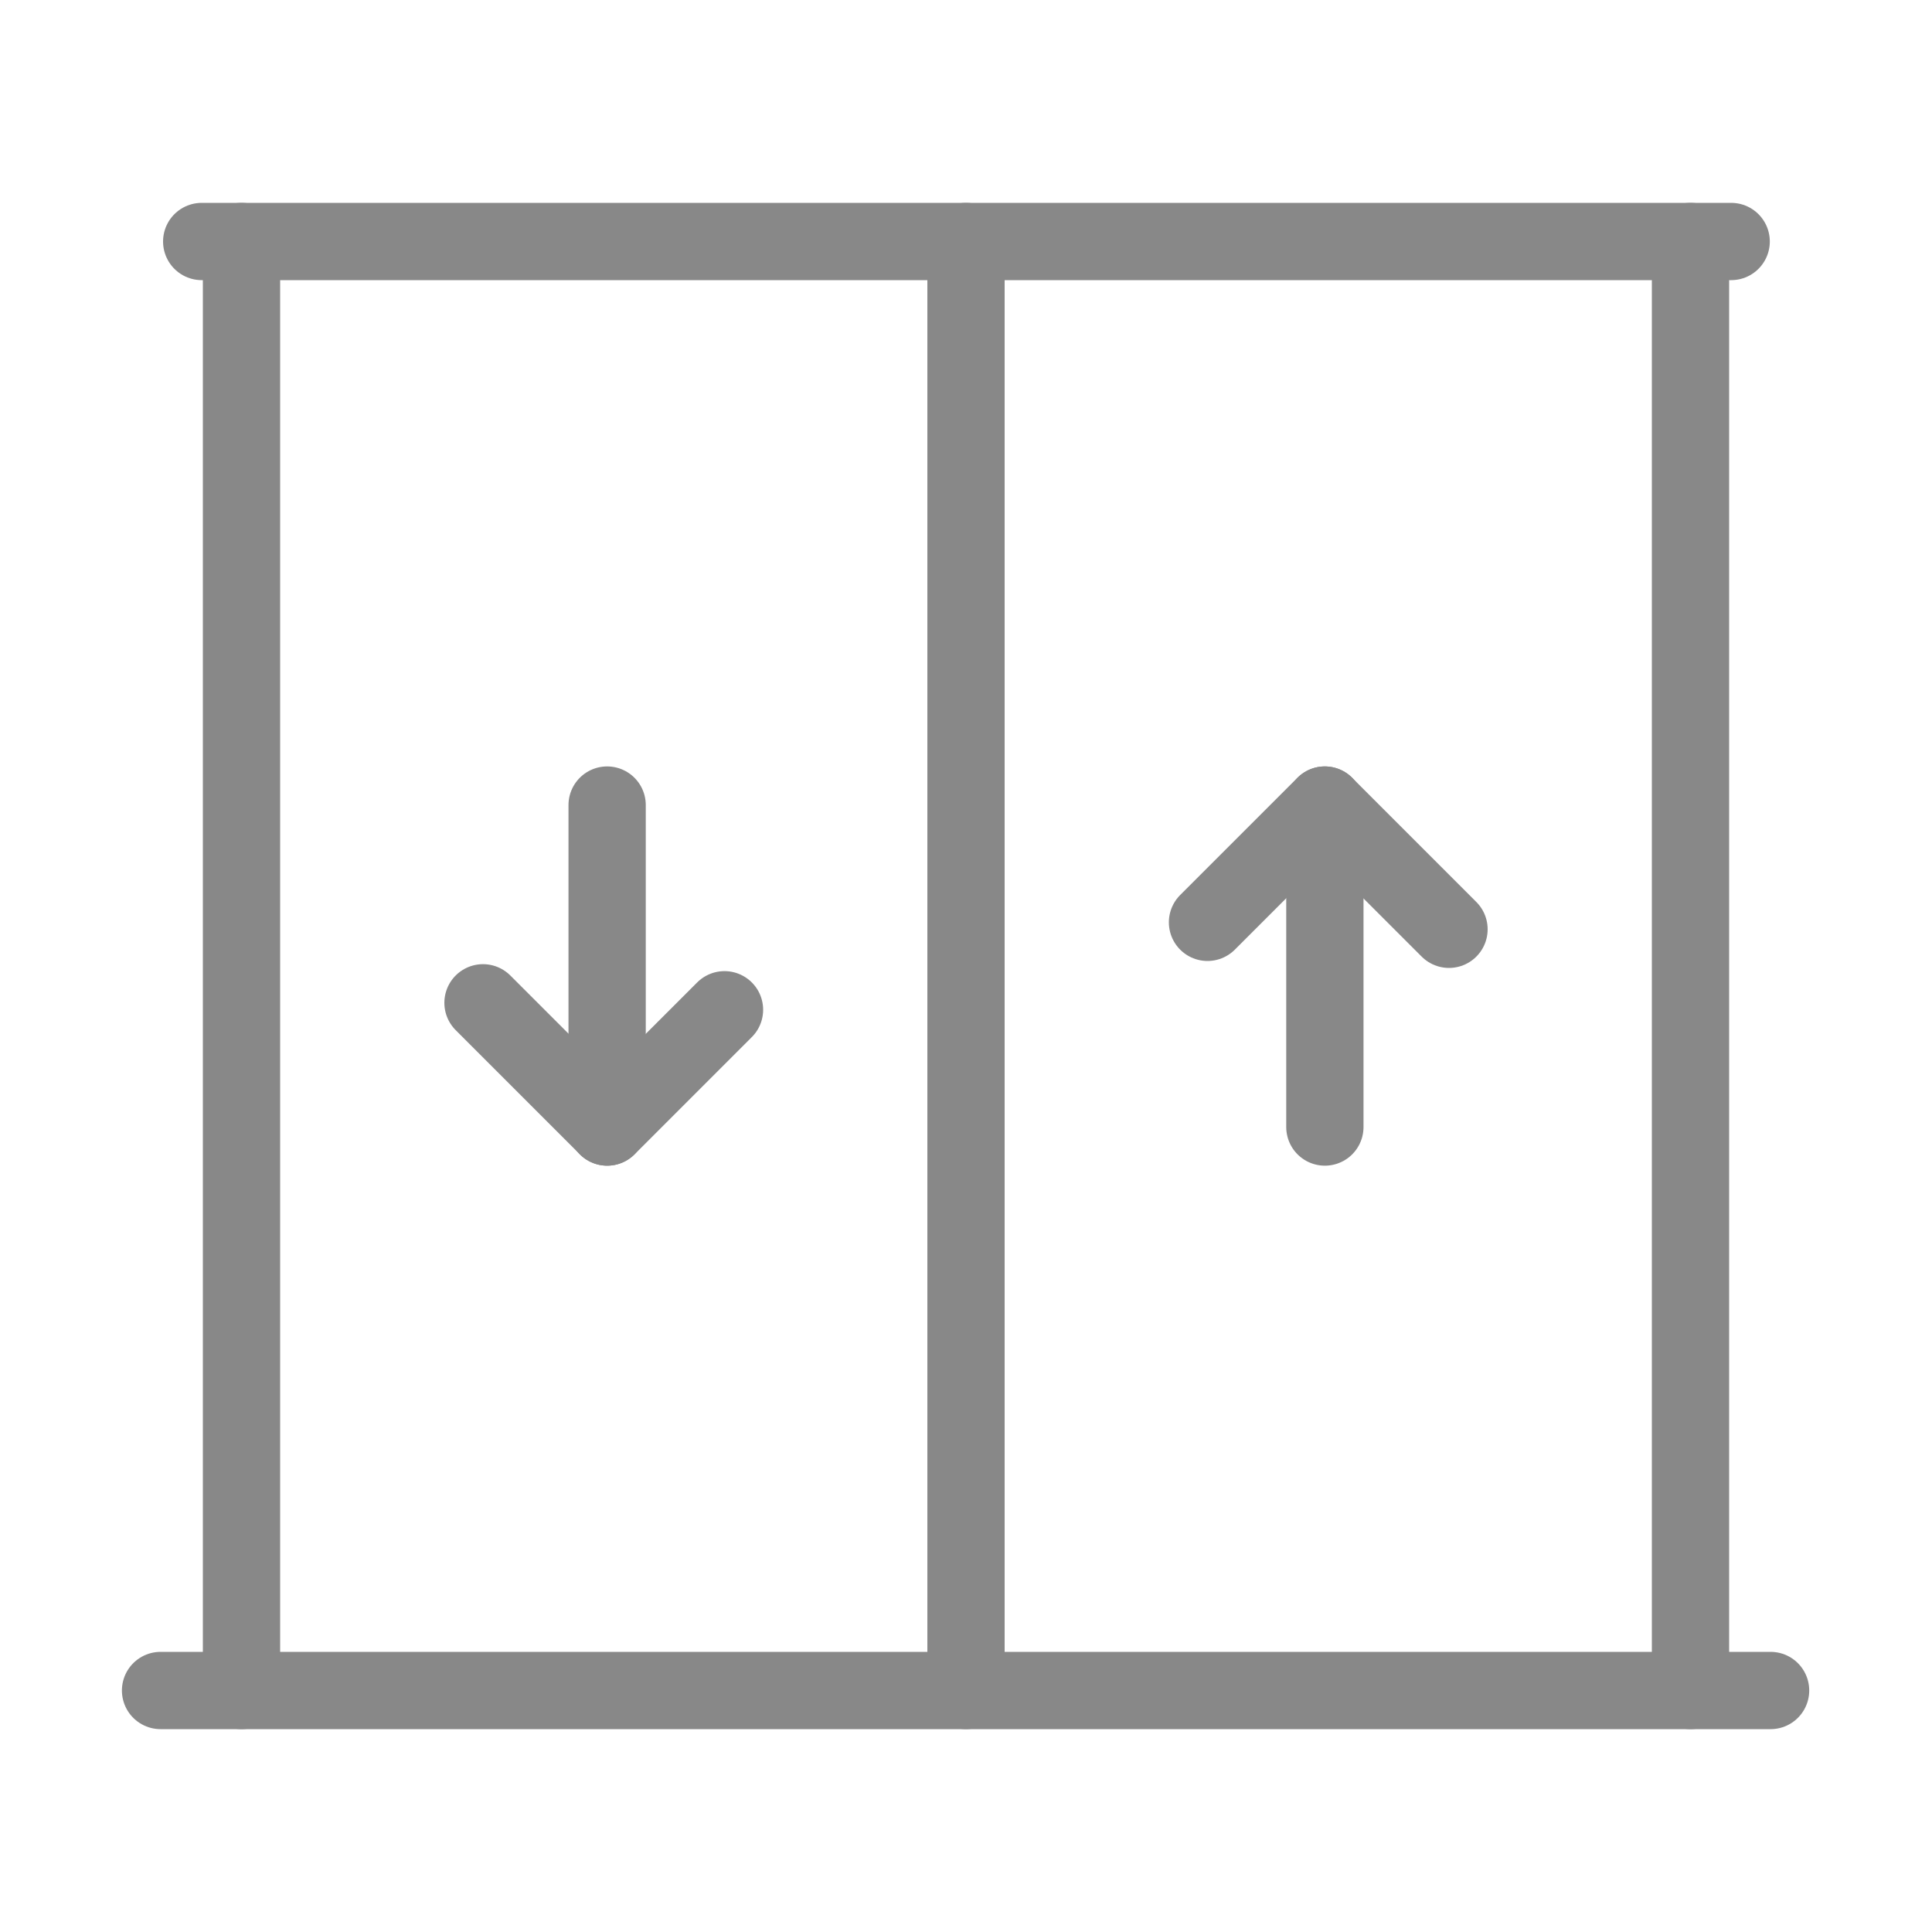
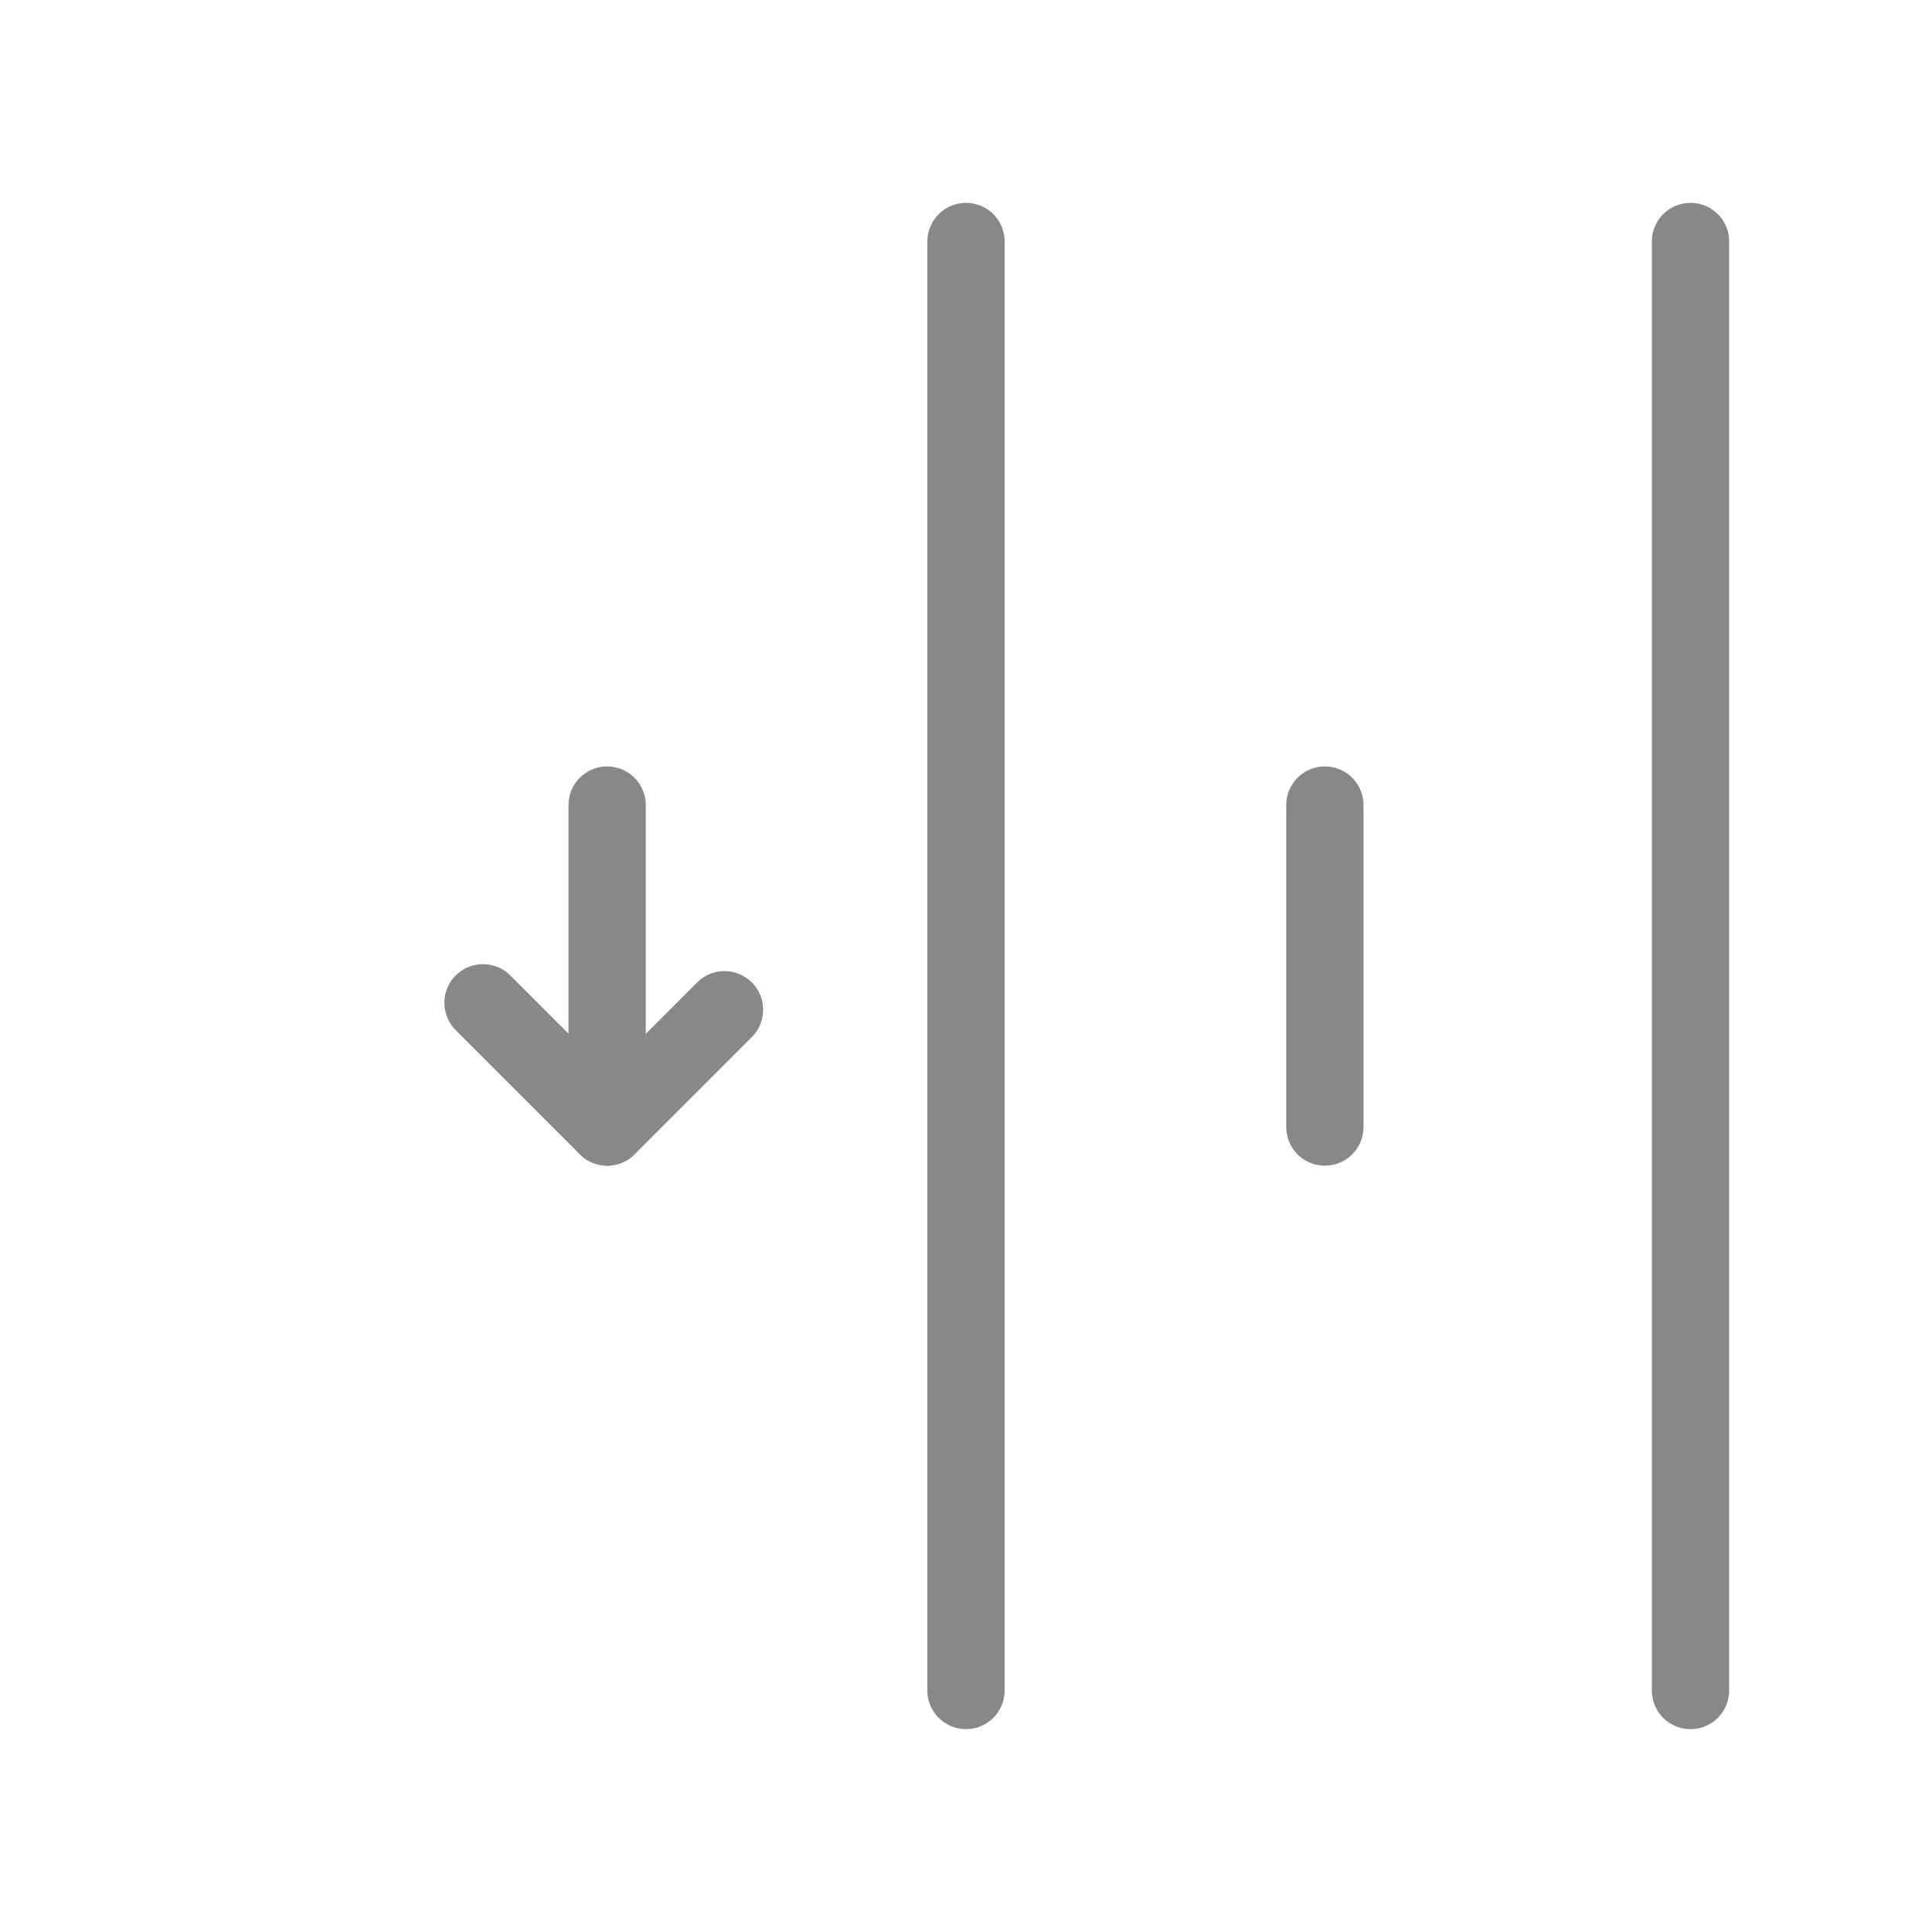
<svg xmlns="http://www.w3.org/2000/svg" width="20" height="20" viewBox="0 0 20 20" fill="none">
-   <path d="M2.088 2.5H17.921" stroke="#888888" stroke-width="0.8" stroke-linecap="round" stroke-linejoin="round" />
-   <path d="M1.662 17.5H18.329" stroke="#888888" stroke-width="0.8" stroke-linecap="round" stroke-linejoin="round" />
  <path d="M10 17.5V2.5" stroke="#888888" stroke-width="0.8" stroke-linecap="round" stroke-linejoin="round" />
  <path d="M17.5 2.5V17.5" stroke="#888888" stroke-width="0.8" stroke-linecap="round" stroke-linejoin="round" />
  <path d="M7.5 10.453L6.286 11.667L5 10.381" stroke="#888888" stroke-width="0.8" stroke-linecap="round" stroke-linejoin="round" />
  <path d="M6.285 11.667V8.334" stroke="#888888" stroke-width="0.8" stroke-linecap="round" stroke-linejoin="round" />
-   <path d="M2.5 17.5V2.5" stroke="#888888" stroke-width="0.8" stroke-linecap="round" stroke-linejoin="round" />
-   <path d="M12.5 9.548L13.714 8.334L15 9.62" stroke="#888888" stroke-width="0.8" stroke-linecap="round" stroke-linejoin="round" />
  <path d="M13.715 8.334V11.667" stroke="#888888" stroke-width="0.8" stroke-linecap="round" stroke-linejoin="round" />
</svg>